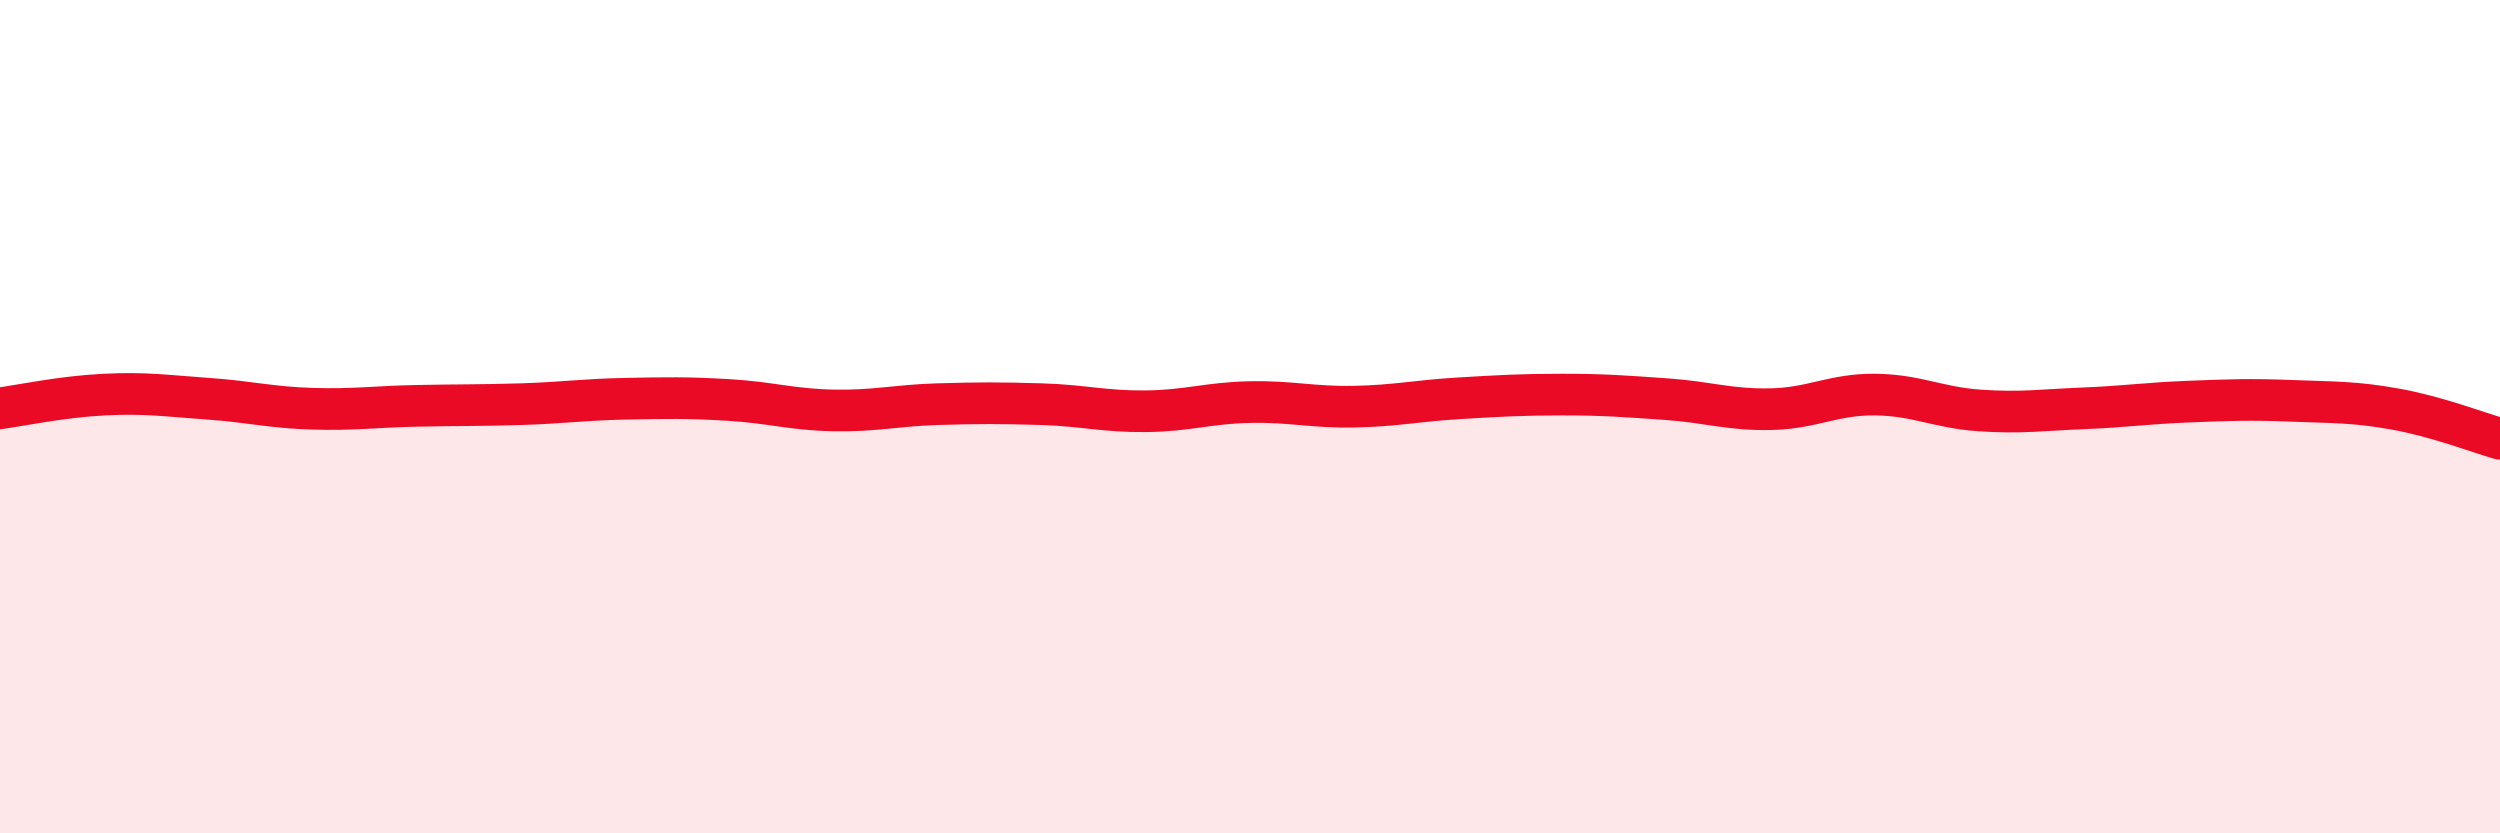
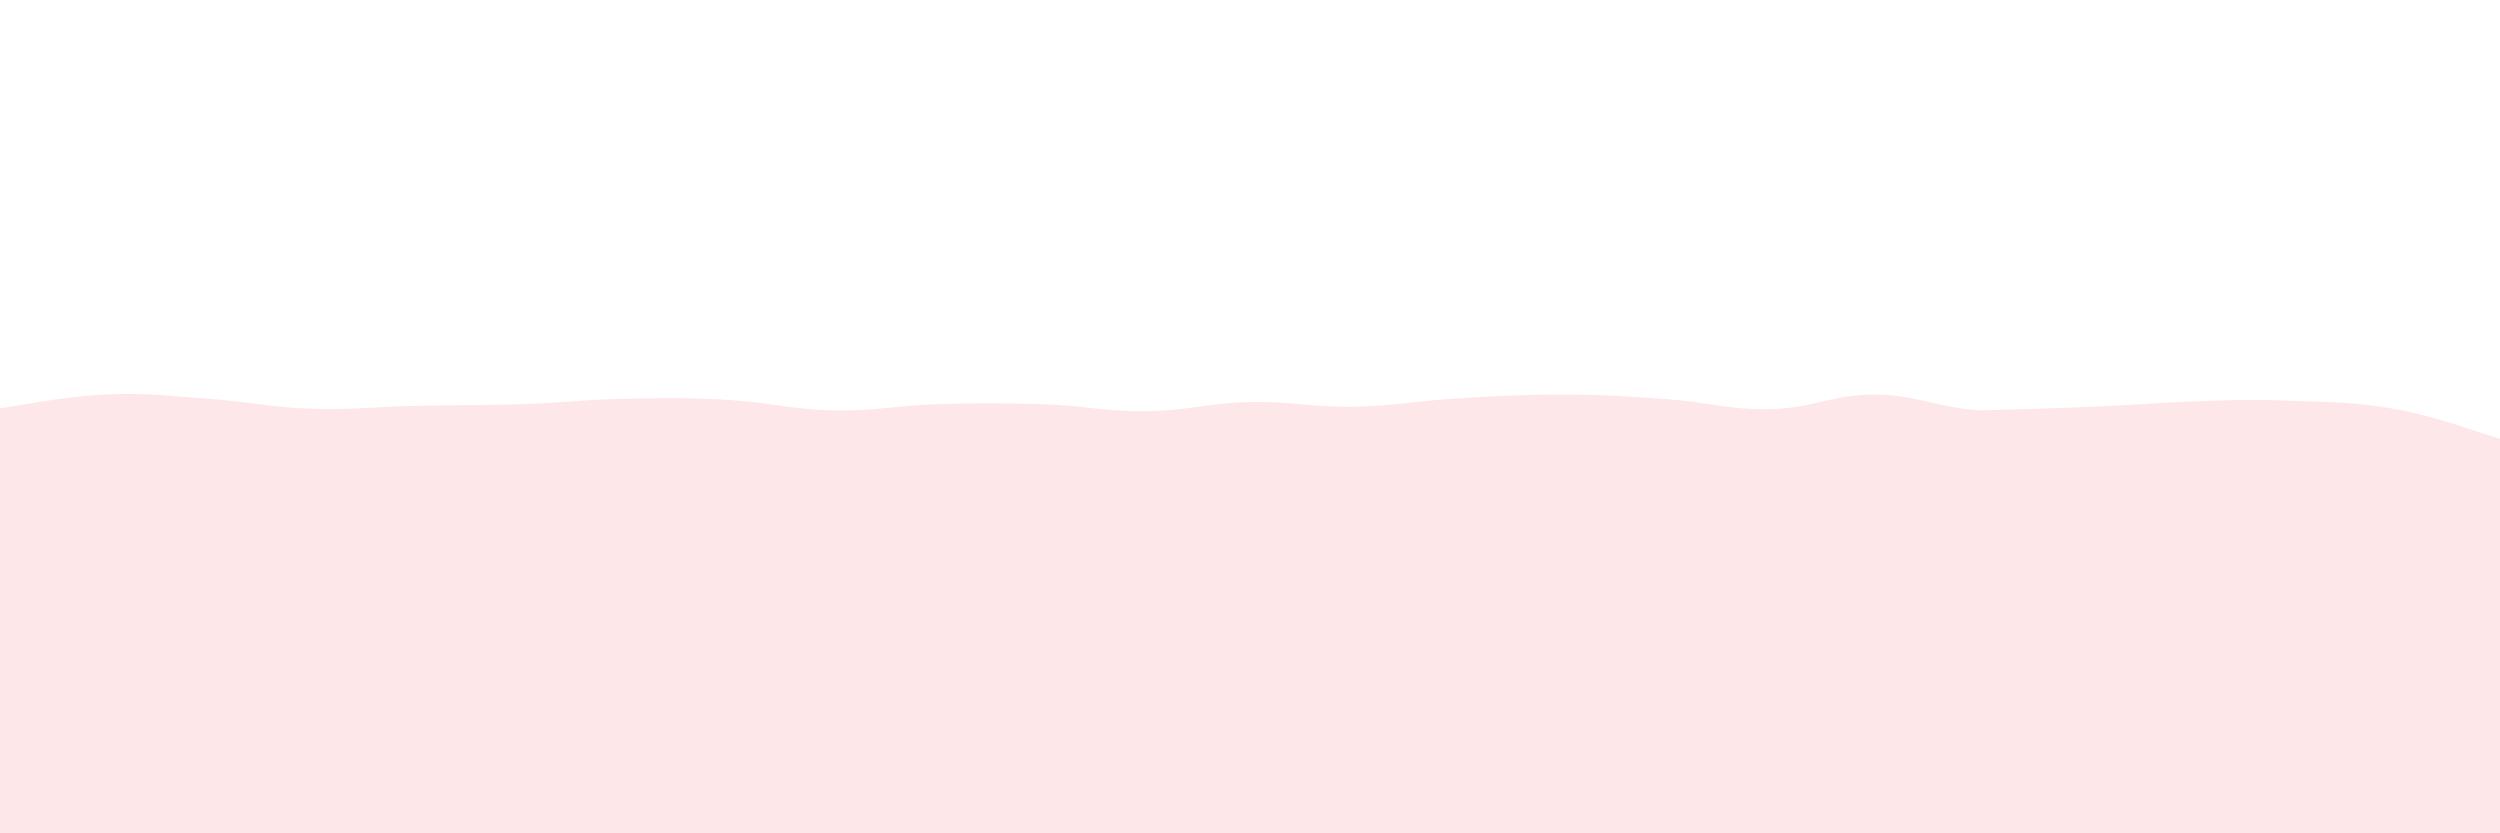
<svg xmlns="http://www.w3.org/2000/svg" width="60" height="20" viewBox="0 0 60 20">
-   <path d="M 0,9.8 C 0.5,9.73 1.5,9.52 2.5,9.47 C 3.5,9.42 4,9.5 5,9.57 C 6,9.64 6.5,9.78 7.5,9.81 C 8.5,9.84 9,9.76 10,9.74 C 11,9.72 11.5,9.73 12.5,9.7 C 13.5,9.67 14,9.59 15,9.57 C 16,9.55 16.5,9.54 17.5,9.6 C 18.5,9.66 19,9.83 20,9.85 C 21,9.87 21.5,9.73 22.5,9.7 C 23.5,9.67 24,9.67 25,9.7 C 26,9.73 26.5,9.88 27.5,9.87 C 28.5,9.86 29,9.67 30,9.65 C 31,9.63 31.5,9.78 32.5,9.76 C 33.5,9.74 34,9.62 35,9.56 C 36,9.5 36.5,9.47 37.5,9.47 C 38.5,9.47 39,9.51 40,9.58 C 41,9.65 41.5,9.84 42.5,9.82 C 43.5,9.8 44,9.46 45,9.47 C 46,9.48 46.5,9.78 47.5,9.85 C 48.5,9.92 49,9.84 50,9.8 C 51,9.76 51.5,9.68 52.5,9.64 C 53.5,9.6 54,9.58 55,9.62 C 56,9.66 56.5,9.64 57.5,9.82 C 58.5,10 59.5,10.39 60,10.53L60 20L0 20Z" fill="#EB0A25" opacity="0.1" stroke-linecap="round" stroke-linejoin="round" />
-   <path d="M 0,9.8 C 0.5,9.73 1.5,9.52 2.5,9.47 C 3.5,9.42 4,9.5 5,9.57 C 6,9.64 6.5,9.78 7.5,9.81 C 8.5,9.84 9,9.76 10,9.74 C 11,9.72 11.5,9.73 12.5,9.7 C 13.5,9.67 14,9.59 15,9.57 C 16,9.55 16.5,9.54 17.5,9.6 C 18.5,9.66 19,9.83 20,9.85 C 21,9.87 21.5,9.73 22.5,9.7 C 23.5,9.67 24,9.67 25,9.7 C 26,9.73 26.5,9.88 27.5,9.87 C 28.5,9.86 29,9.67 30,9.65 C 31,9.63 31.5,9.78 32.5,9.76 C 33.5,9.74 34,9.62 35,9.56 C 36,9.5 36.5,9.47 37.5,9.47 C 38.5,9.47 39,9.51 40,9.58 C 41,9.65 41.5,9.84 42.5,9.82 C 43.5,9.8 44,9.46 45,9.47 C 46,9.48 46.5,9.78 47.5,9.85 C 48.5,9.92 49,9.84 50,9.8 C 51,9.76 51.5,9.68 52.5,9.64 C 53.5,9.6 54,9.58 55,9.62 C 56,9.66 56.5,9.64 57.5,9.82 C 58.5,10 59.5,10.39 60,10.53" stroke="#EB0A25" stroke-width="1" fill="none" stroke-linecap="round" stroke-linejoin="round" />
+   <path d="M 0,9.8 C 0.5,9.73 1.5,9.52 2.5,9.47 C 3.5,9.42 4,9.5 5,9.57 C 6,9.64 6.5,9.78 7.5,9.81 C 8.5,9.84 9,9.76 10,9.74 C 11,9.72 11.5,9.73 12.5,9.7 C 13.5,9.67 14,9.59 15,9.57 C 16,9.55 16.5,9.54 17.5,9.6 C 18.5,9.66 19,9.83 20,9.85 C 21,9.87 21.5,9.73 22.5,9.7 C 23.5,9.67 24,9.67 25,9.7 C 26,9.73 26.5,9.88 27.5,9.87 C 28.5,9.86 29,9.67 30,9.65 C 31,9.63 31.5,9.78 32.5,9.76 C 33.5,9.74 34,9.62 35,9.56 C 36,9.5 36.5,9.47 37.5,9.47 C 38.5,9.47 39,9.51 40,9.58 C 41,9.65 41.5,9.84 42.5,9.82 C 43.5,9.8 44,9.46 45,9.47 C 46,9.48 46.5,9.78 47.5,9.85 C 51,9.76 51.5,9.68 52.5,9.64 C 53.5,9.6 54,9.58 55,9.62 C 56,9.66 56.5,9.64 57.5,9.82 C 58.5,10 59.5,10.39 60,10.53L60 20L0 20Z" fill="#EB0A25" opacity="0.1" stroke-linecap="round" stroke-linejoin="round" />
</svg>